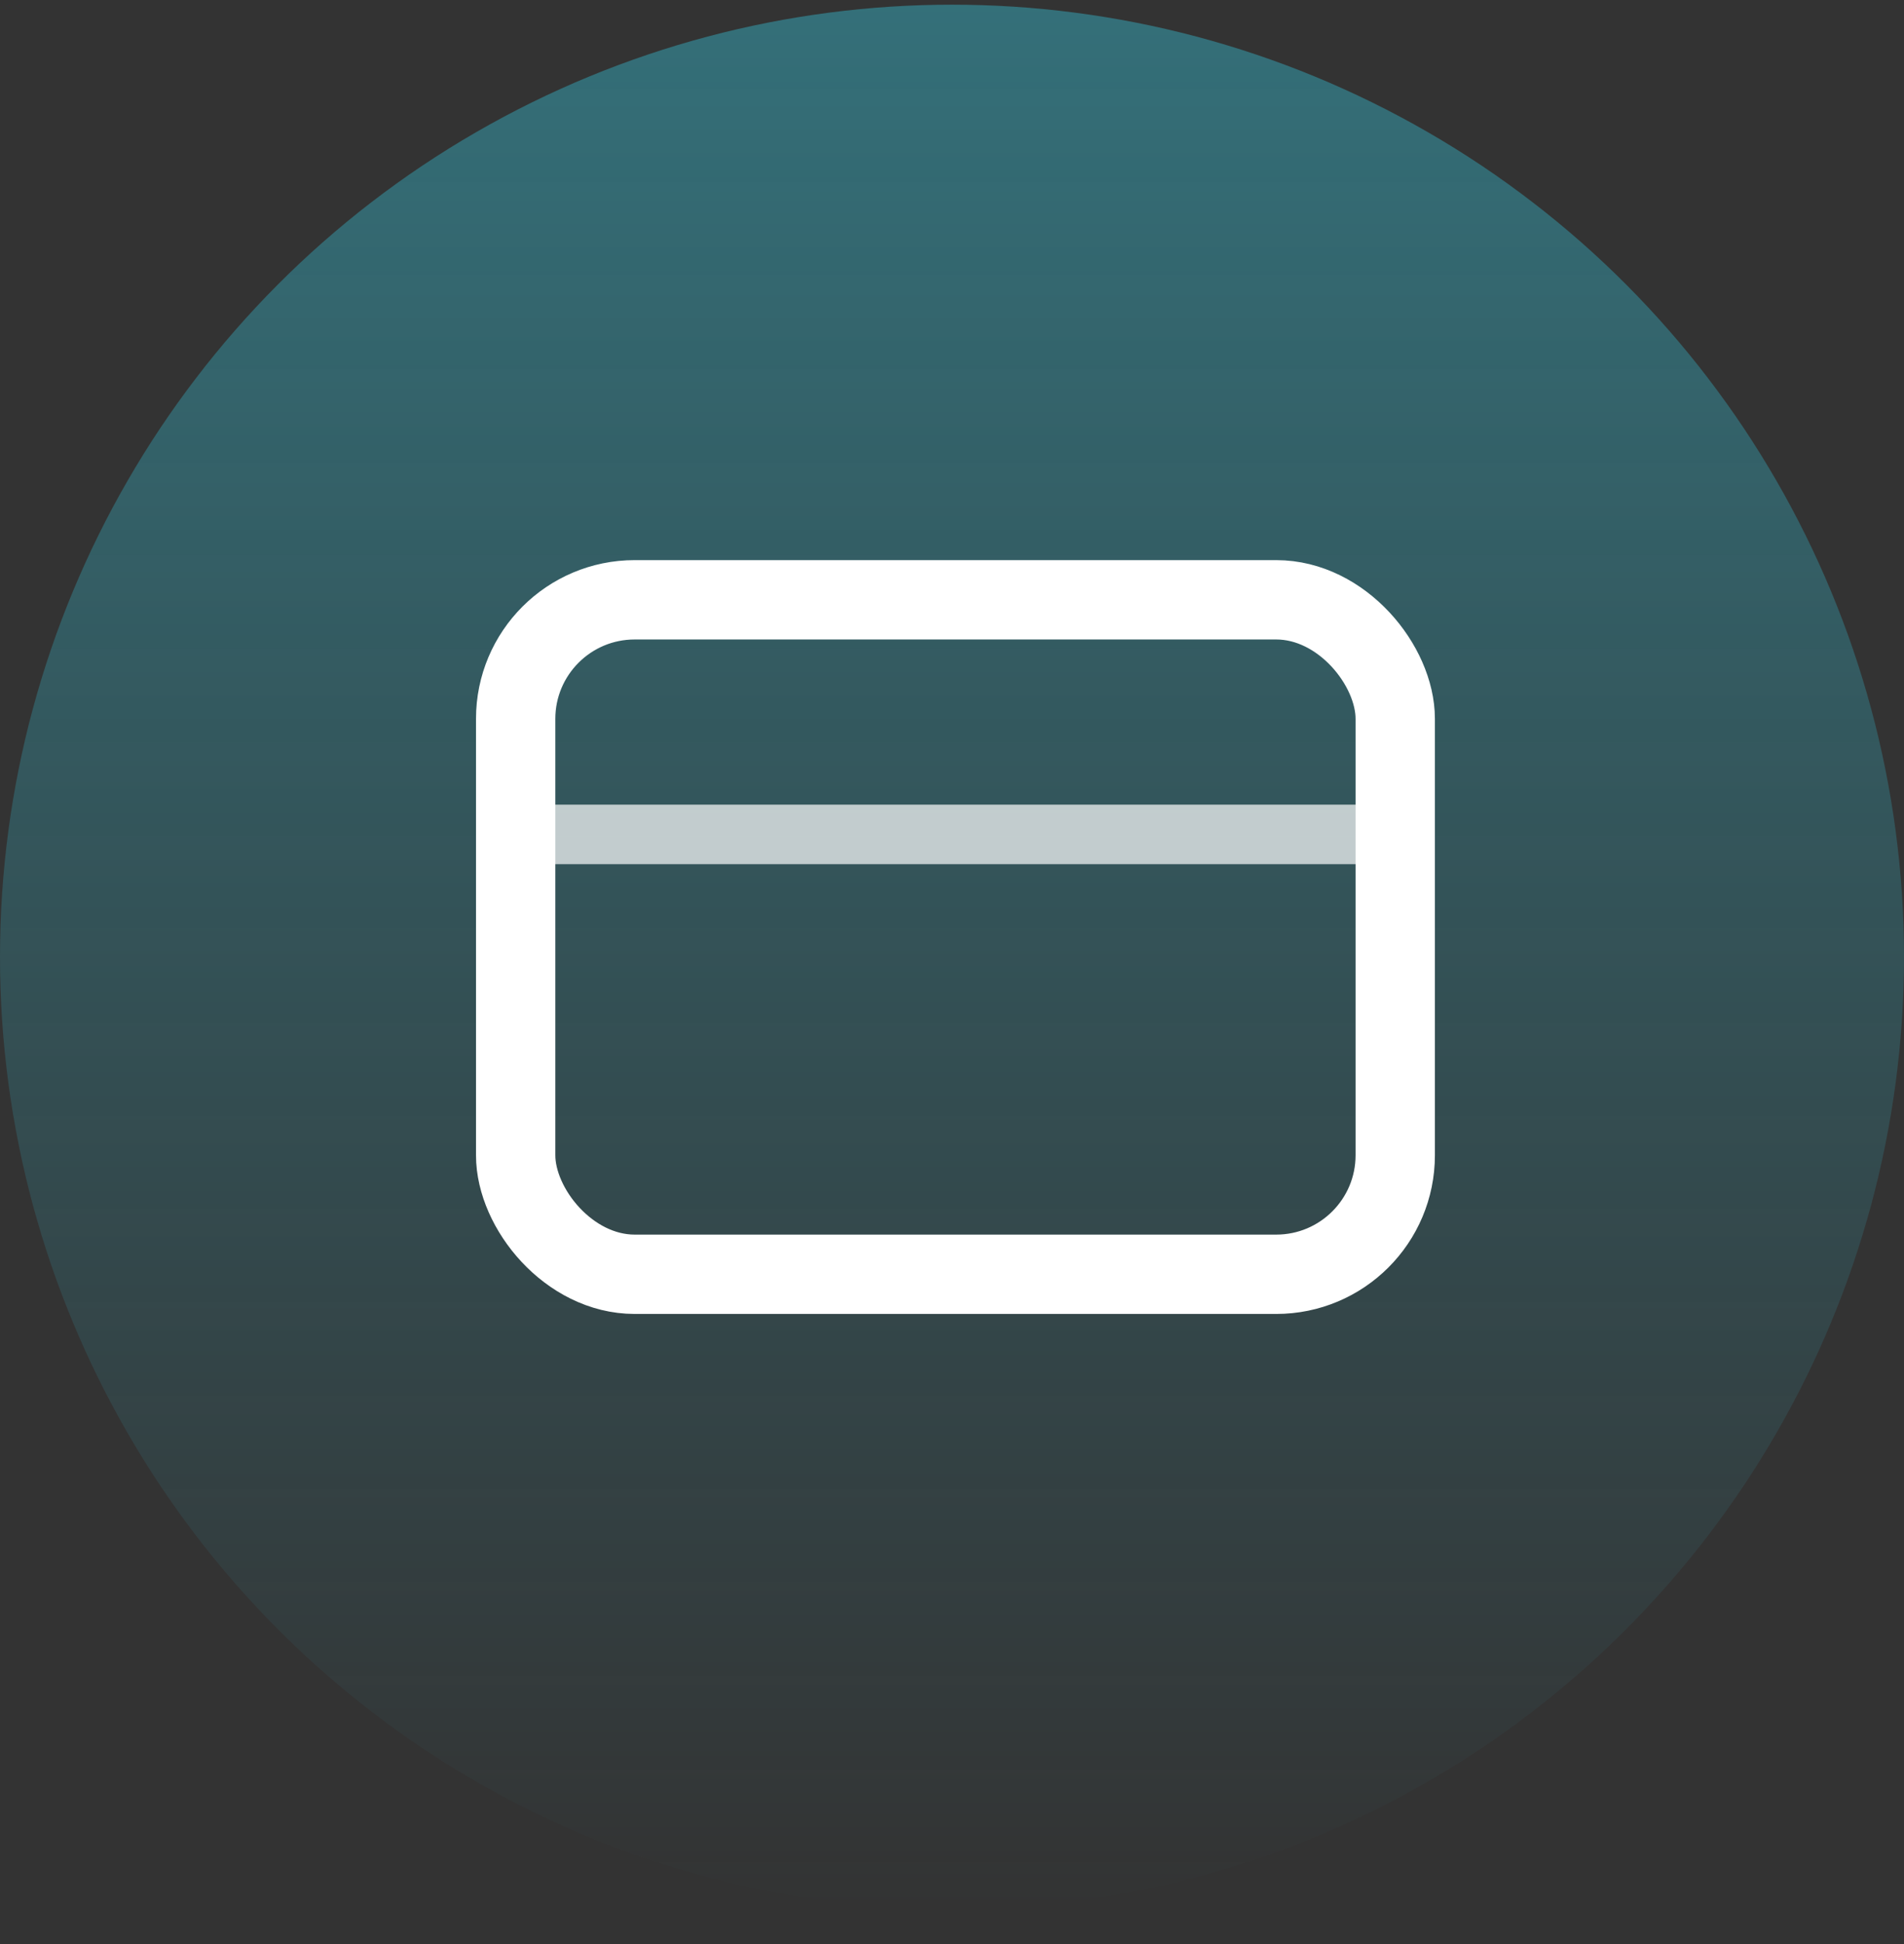
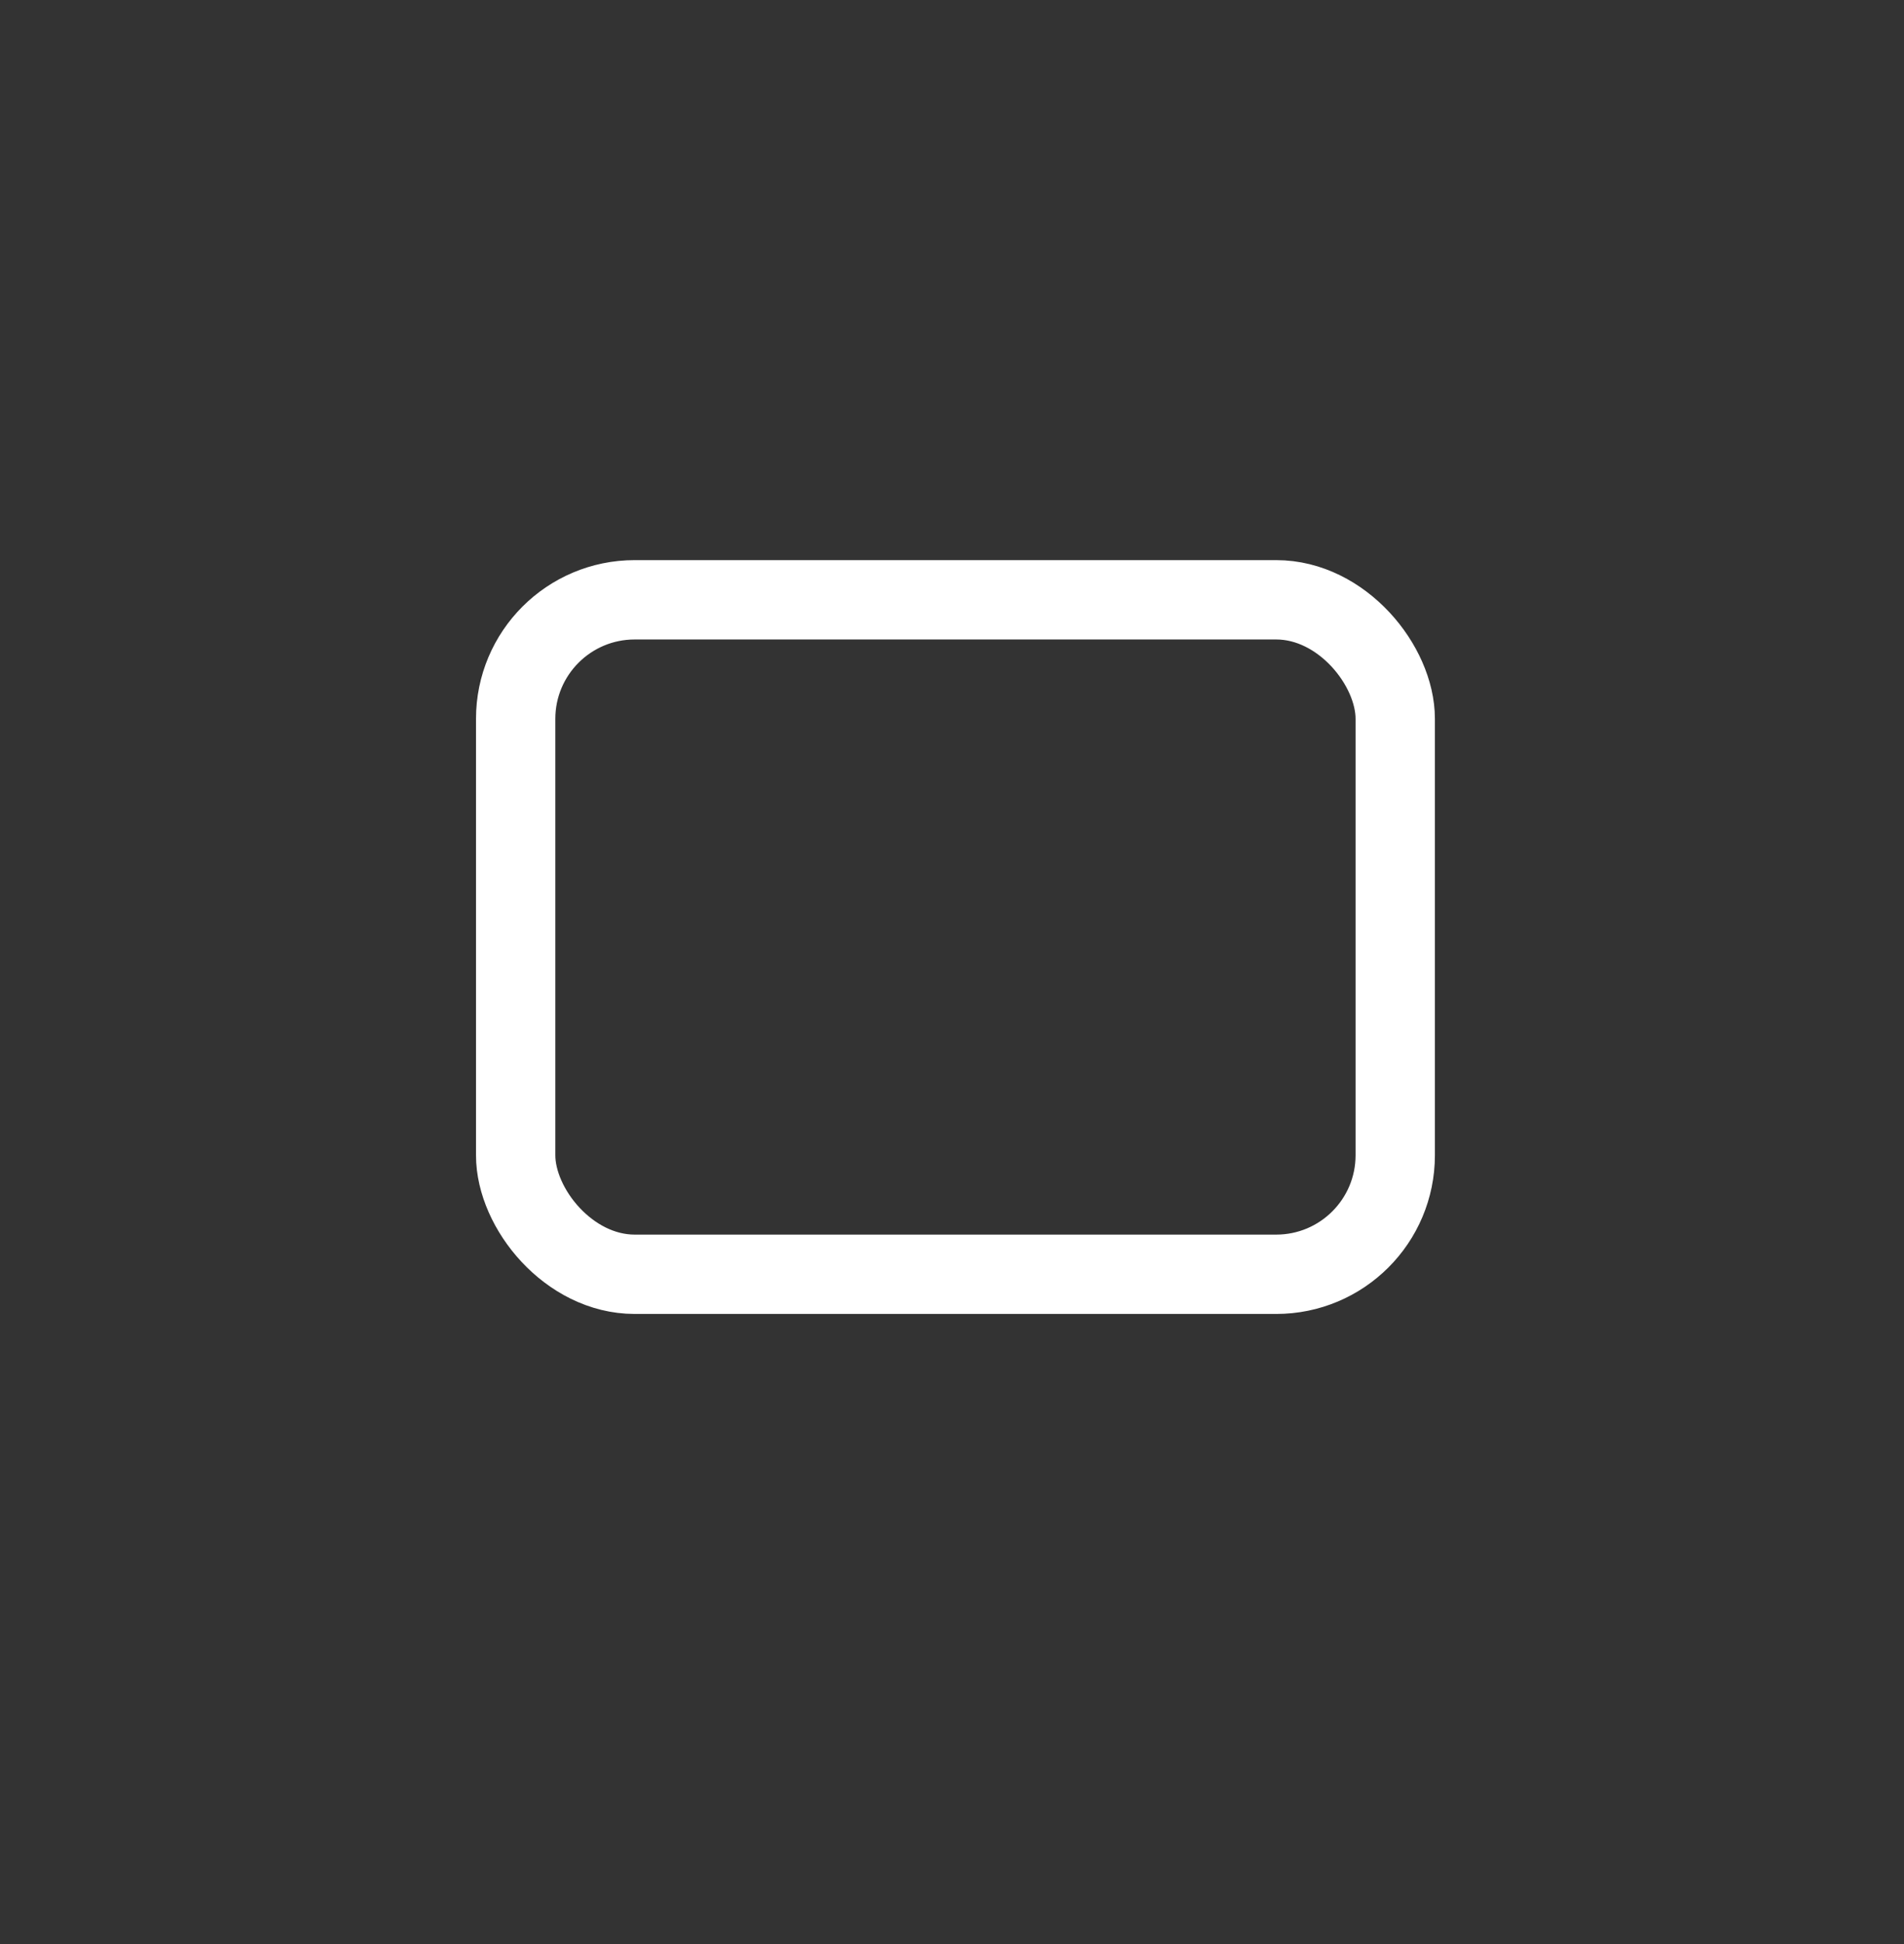
<svg xmlns="http://www.w3.org/2000/svg" width="48" height="49" viewBox="0 0 48 49" fill="none">
  <rect x="0" y="0" width="48" height="49" fill="#333333" stroke="none" />
-   <circle opacity="0.4" cx="24" cy="24.118" r="24" fill="url(#paint0_linear_25_837)" />
  <rect x="13" y="15.118" width="22.174" height="17" rx="3" stroke="white" stroke-width="2" />
-   <path opacity="0.7" d="M13.85 21.031H34.546" stroke="white" stroke-width="1.5" />
  <defs>
    <linearGradient id="paint0_linear_25_837" x1="24" y1="0.118" x2="24" y2="48.118" gradientUnits="userSpaceOnUse">
      <stop stop-color="#35CAE2" />
      <stop offset="1" stop-color="#35CAE2" stop-opacity="0" />
    </linearGradient>
  </defs>
</svg>